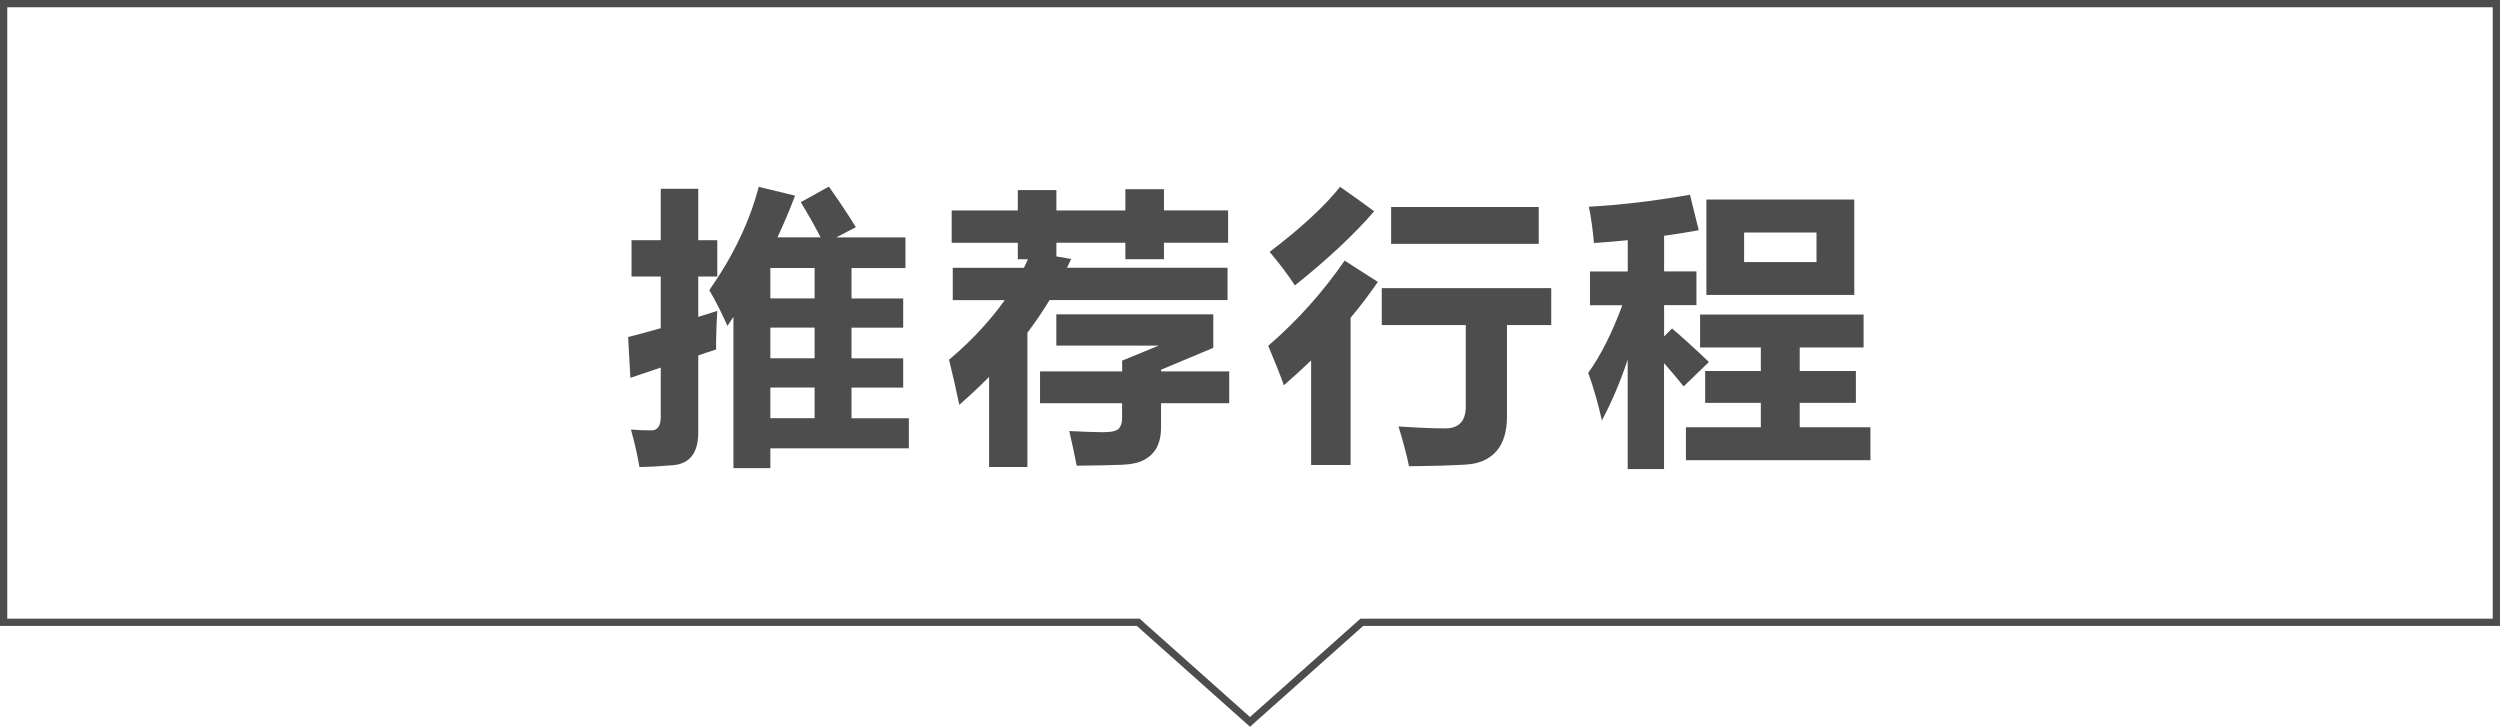
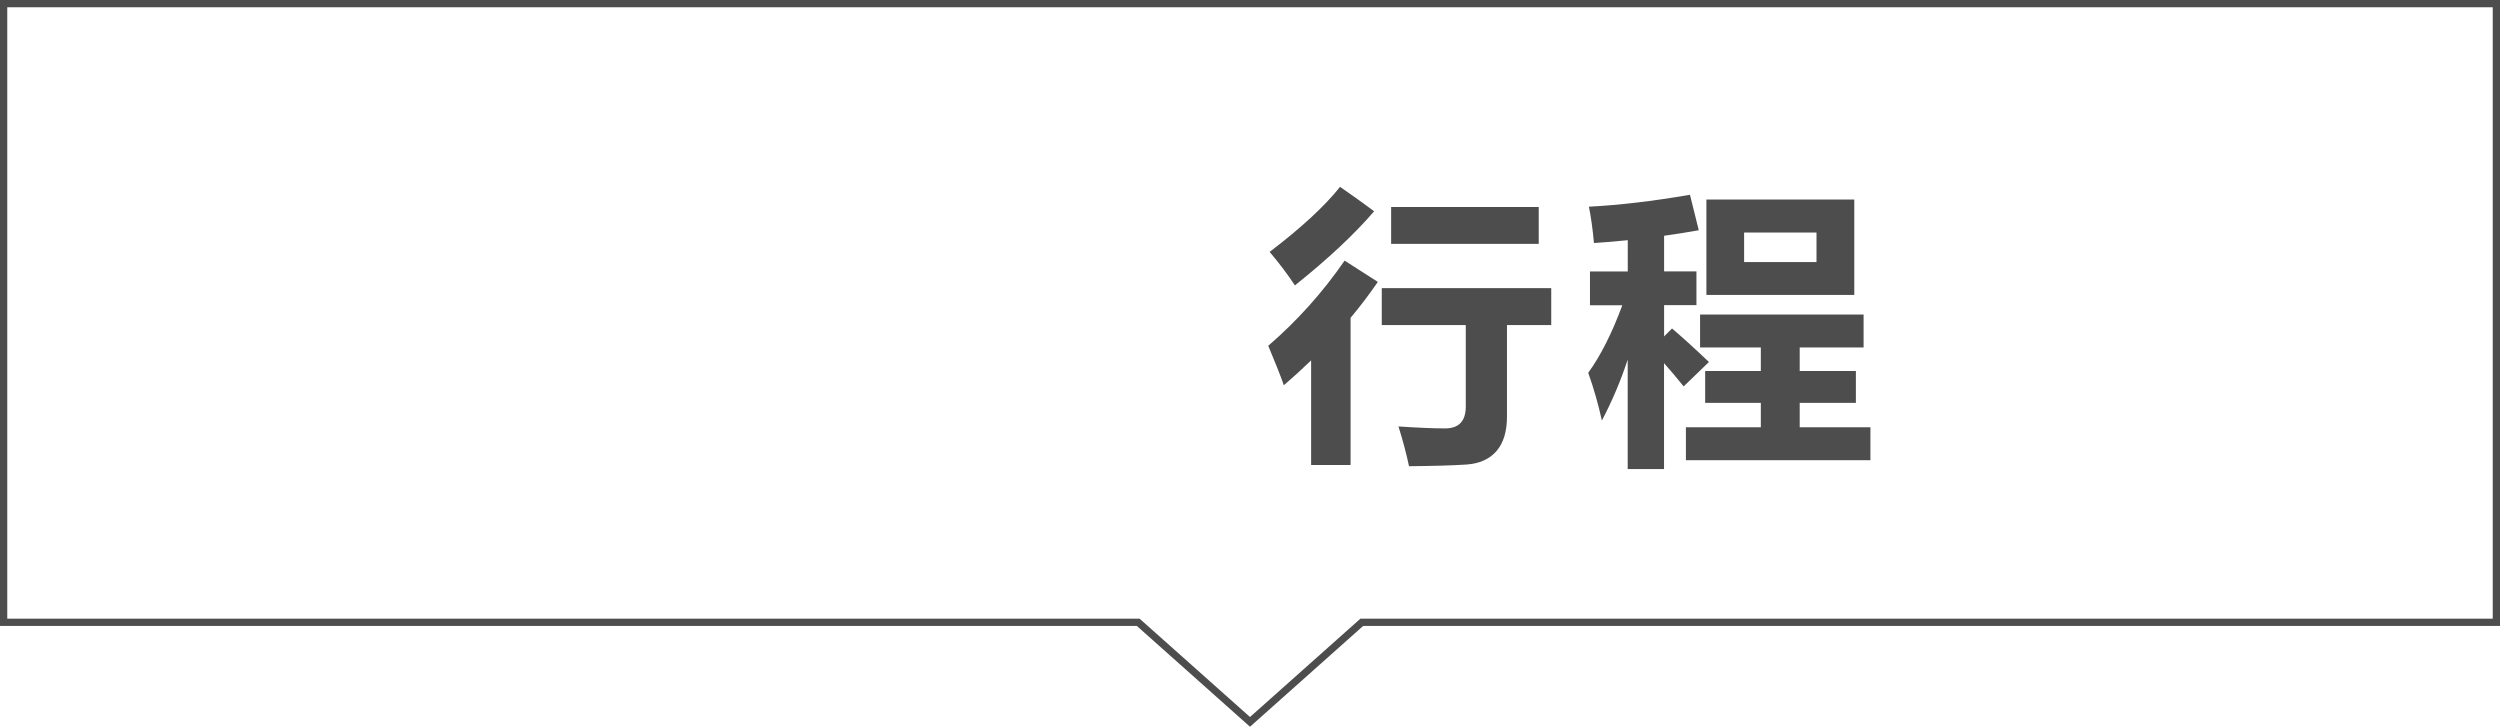
<svg xmlns="http://www.w3.org/2000/svg" id="_レイヤー_2" data-name="レイヤー 2" viewBox="0 0 344 100">
  <defs>
    <style>
      .cls-1 {
        fill: #4d4d4d;
      }
    </style>
  </defs>
  <g id="_簡体字" data-name="簡体字">
    <g>
      <g>
-         <path class="cls-1" d="M86.9,33.05h4.02v-7.07h5.16v7.07h2.62v5h-2.62v5.55c.83-.26,1.71-.53,2.62-.82-.13,2.21-.18,3.98-.16,5.31-.83.26-1.65.53-2.46.82v10.59c0,2.92-1.25,4.43-3.75,4.53-1.43.13-2.88.21-4.34.23-.26-1.56-.65-3.28-1.17-5.16.75.08,1.69.12,2.81.12.86,0,1.29-.62,1.29-1.88v-6.76c-1.38.47-2.77.94-4.18,1.41l-.31-5.62c1.2-.29,2.7-.69,4.49-1.21v-7.11h-4.02v-5ZM114.05,25.67c1.56,2.21,2.8,4.08,3.71,5.59l-2.7,1.41h9.53v4.22h-7.42v4.18h7.11v4.02h-7.11v4.22h7.11v4.02h-7.11v4.22h7.89v4.14h-19.06v2.73h-5.08v-20.82c-.29.42-.56.83-.82,1.25-.81-1.82-1.64-3.46-2.5-4.92,3.31-4.74,5.57-9.48,6.8-14.22l5,1.21c-.7,1.88-1.51,3.79-2.42,5.74h5.94c-.78-1.51-1.69-3.12-2.73-4.84l3.87-2.15ZM106,41.06h6.09v-4.18h-6.09v4.18ZM106,49.3h6.09v-4.22h-6.09v4.22ZM106,57.54h6.09v-4.22h-6.09v4.22Z" />
-         <path class="cls-1" d="M160.16,26.02v2.93h8.83v4.45h-8.83v2.27h-5.31v-2.27h-9.49v1.88l2.03.35c-.18.4-.37.81-.57,1.21h22.09v4.45h-24.49c-.92,1.52-1.94,3.02-3.05,4.49v18.48h-5.27v-12.4c-1.29,1.3-2.66,2.58-4.1,3.85-.42-2.03-.89-4.1-1.41-6.21,3.07-2.59,5.62-5.33,7.66-8.2h-7.15v-4.45h9.79c.2-.39.38-.78.55-1.17h-1.39v-2.27h-9.1v-4.45h9.1v-2.81h5.31v2.81h9.49v-2.93h5.31ZM143.12,51.1h11.29v-1.48l5.04-2.07h-14.1v-4.3h21.6v4.61l-7.19,3.01v.23h9.38v4.38h-9.38v3.36c0,1.03-.18,1.9-.53,2.62-.35.72-.9,1.29-1.65,1.74-.75.44-1.79.69-3.12.75s-3.43.1-6.31.13c-.26-1.38-.6-2.97-1.02-4.77,1.95.1,3.5.16,4.65.16,1.22,0,1.97-.19,2.23-.56.26-.37.39-.78.39-1.24v-2.19h-11.29v-4.38Z" />
        <path class="cls-1" d="M185.02,35.86l4.57,2.93c-1.15,1.68-2.4,3.33-3.75,4.94v20.25h-5.43v-14.39c-1.2,1.16-2.45,2.3-3.75,3.42-.52-1.46-1.24-3.27-2.15-5.43,4.01-3.46,7.51-7.37,10.51-11.72ZM184.39,25.71c1.67,1.15,3.23,2.27,4.69,3.36-2.73,3.18-6.37,6.58-10.9,10.2-.96-1.46-2.12-3-3.48-4.61,4.38-3.33,7.6-6.32,9.69-8.95ZM190.13,39.65h23.32v5.08h-6.09v12.58c0,2.08-.49,3.67-1.46,4.78-.97,1.1-2.34,1.71-4.12,1.83s-4.41.2-7.9.23c-.36-1.72-.85-3.54-1.45-5.47,2.71.18,4.84.27,6.41.27,1.9,0,2.85-1,2.85-3.01v-11.21h-11.56v-5.08ZM191.42,28.48h20.31v5.08h-20.31v-5.08Z" />
        <path class="cls-1" d="M218.78,37.35h5.2v-4.3c-1.55.16-3.1.29-4.65.39-.18-1.98-.42-3.65-.7-5,4.11-.21,8.75-.75,13.91-1.64l1.21,4.88c-1.59.29-3.18.54-4.77.76v4.9h4.45v4.65h-4.45v4.3l1.09-1.09c1.3,1.09,2.99,2.63,5.08,4.61l-3.48,3.36c-.92-1.15-1.82-2.21-2.7-3.2v14.57h-5v-15.06c-.96,2.93-2.15,5.72-3.55,8.38-.5-2.24-1.12-4.43-1.88-6.56,1.72-2.38,3.28-5.48,4.69-9.3h-4.45v-4.65ZM231.98,58.79h10.31v-3.36h-7.66v-4.38h7.66v-3.24h-8.36v-4.53h22.5v4.53h-8.79v3.24h7.73v4.38h-7.73v3.36h9.73v4.53h-25.39v-4.53ZM234.8,27.46h20.35v13.12h-20.35v-13.12ZM249.95,32h-9.96v4.06h9.96v-4.06Z" />
      </g>
      <path class="cls-1" d="M343,1v84.13h-155.81l-.28.25-14.91,13.28-14.91-13.28-.28-.25H1V1h342M344,0H0v86.13s0,0,0,0h156.43l15.57,13.87,15.57-13.87h156.43V0h0Z" />
    </g>
  </g>
</svg>